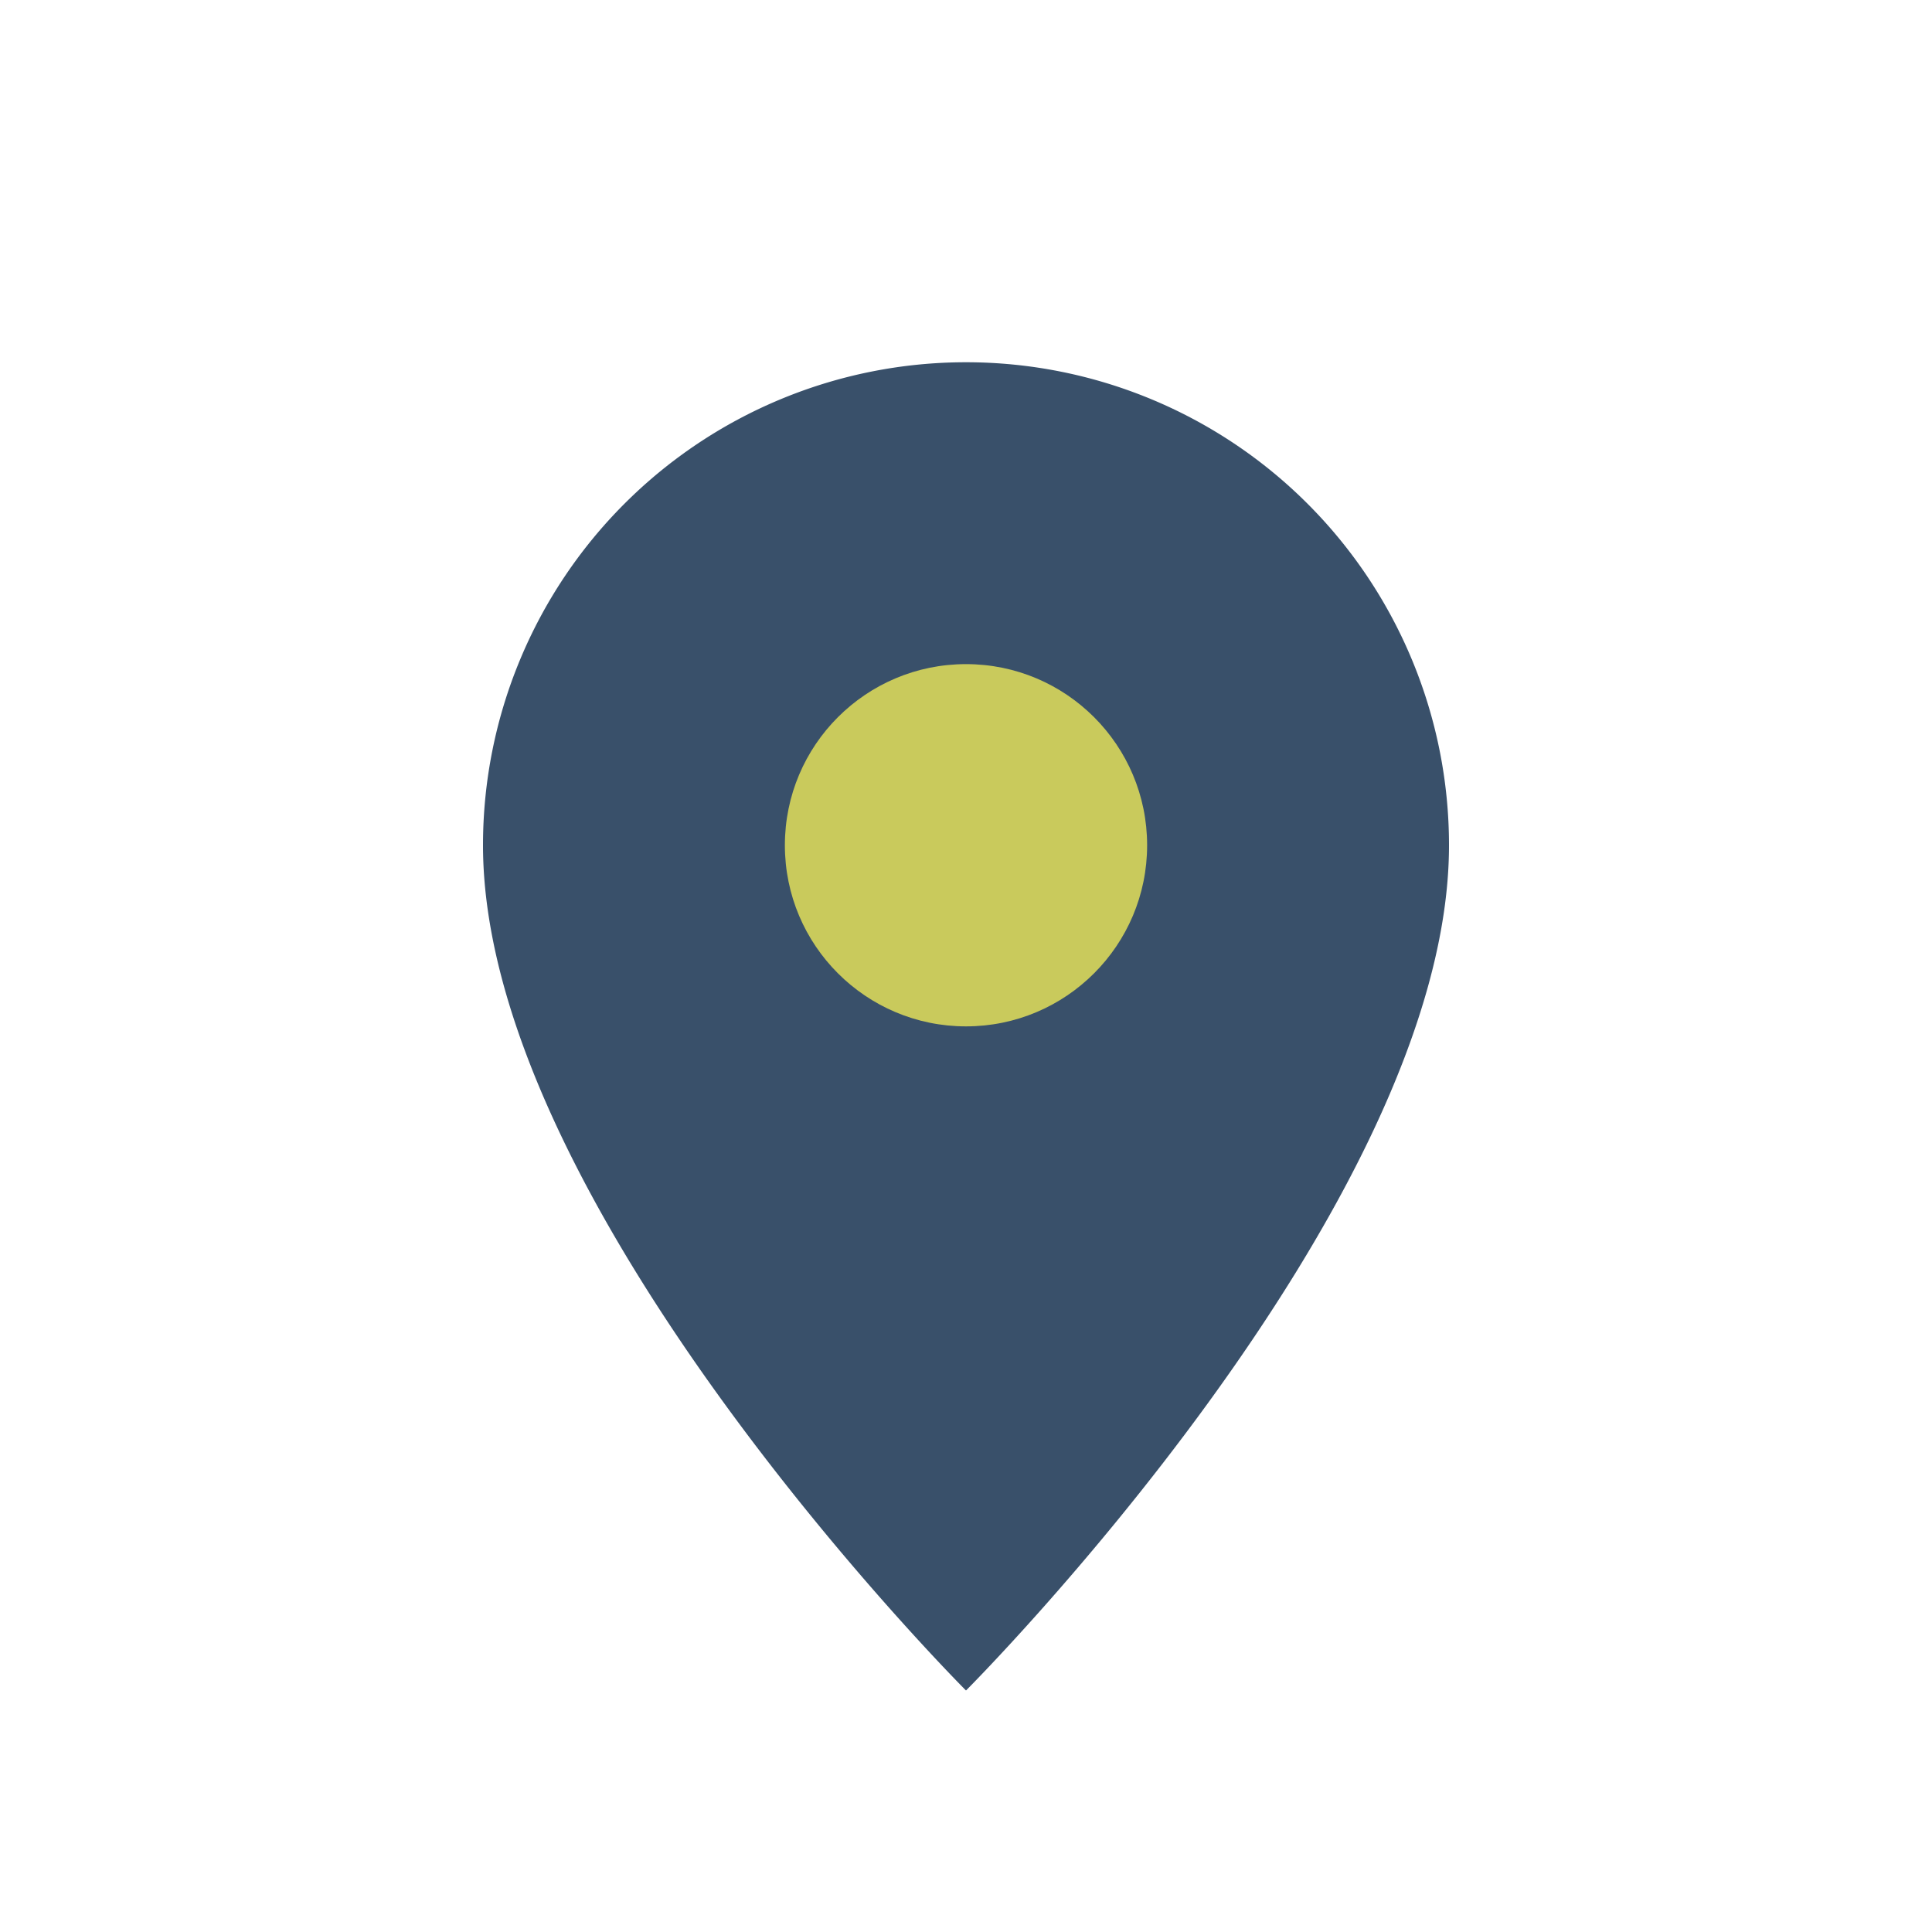
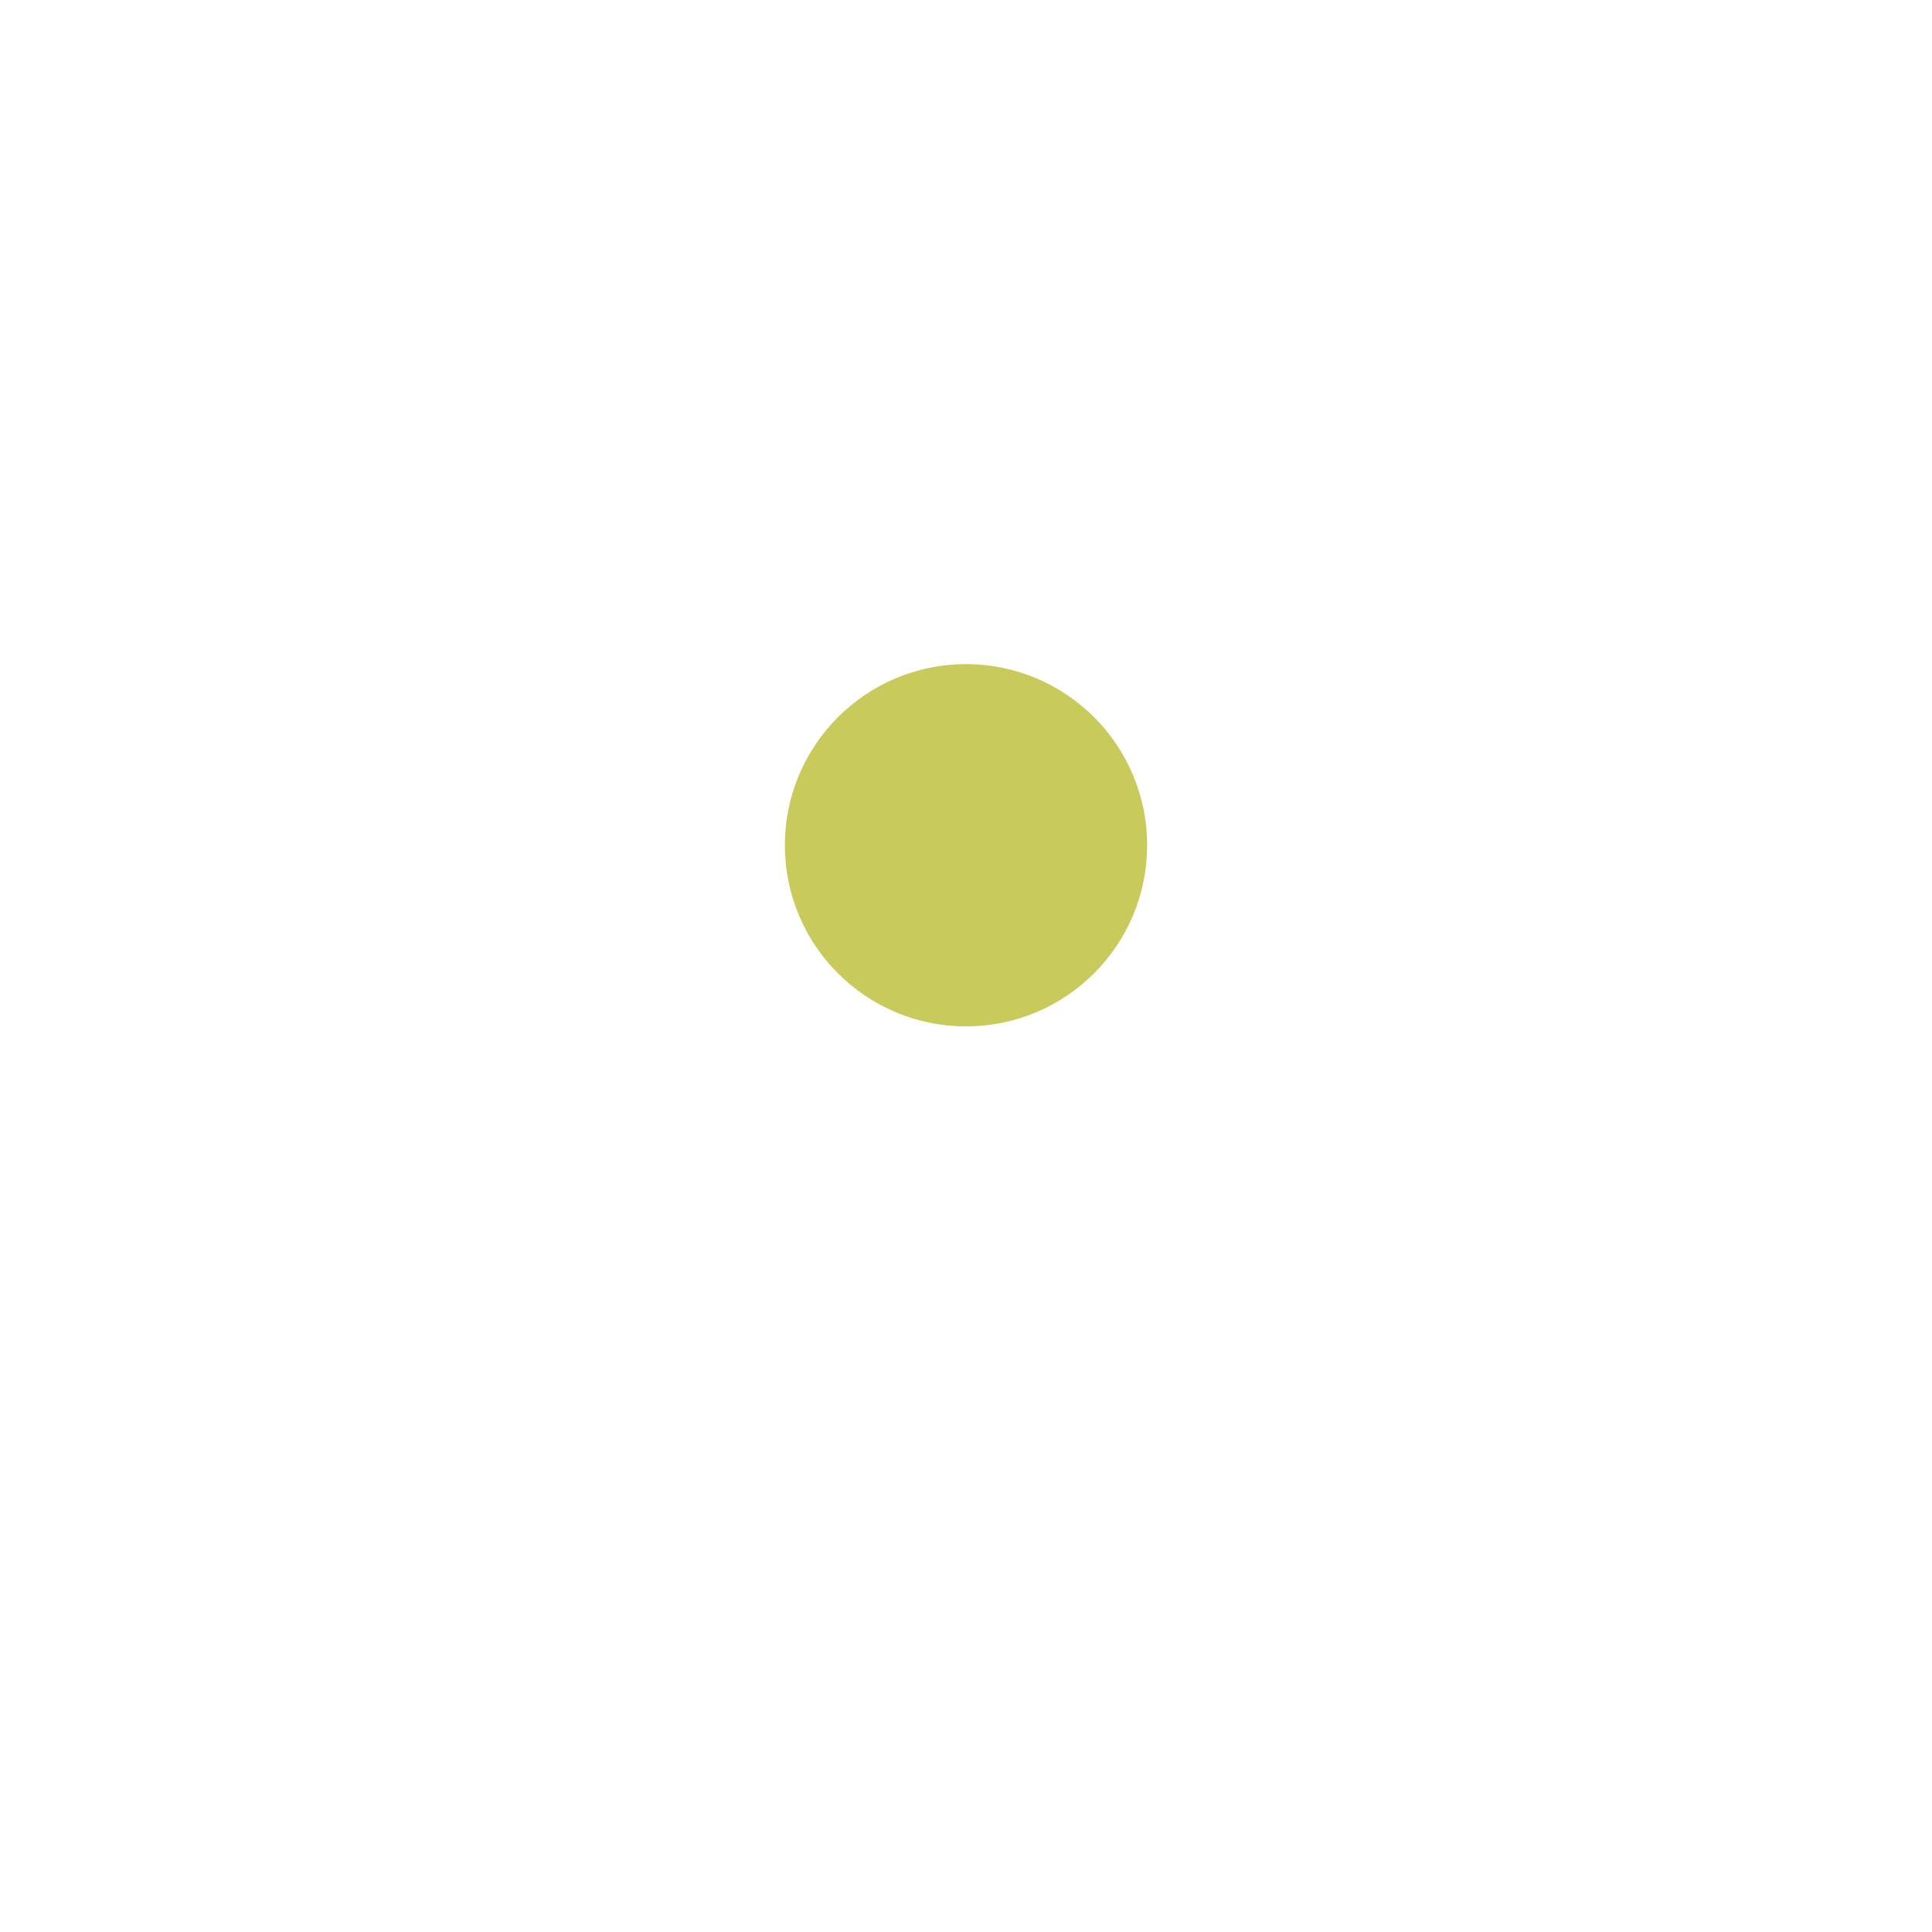
<svg xmlns="http://www.w3.org/2000/svg" width="32" height="32" viewBox="0 0 32 32">
-   <path d="M16 28s-8-8-8-14a8 8 0 1 1 16 0c0 6-8 14-8 14z" fill="#39506A" />
  <circle cx="16" cy="14" r="3" fill="#C9CA5C" />
</svg>